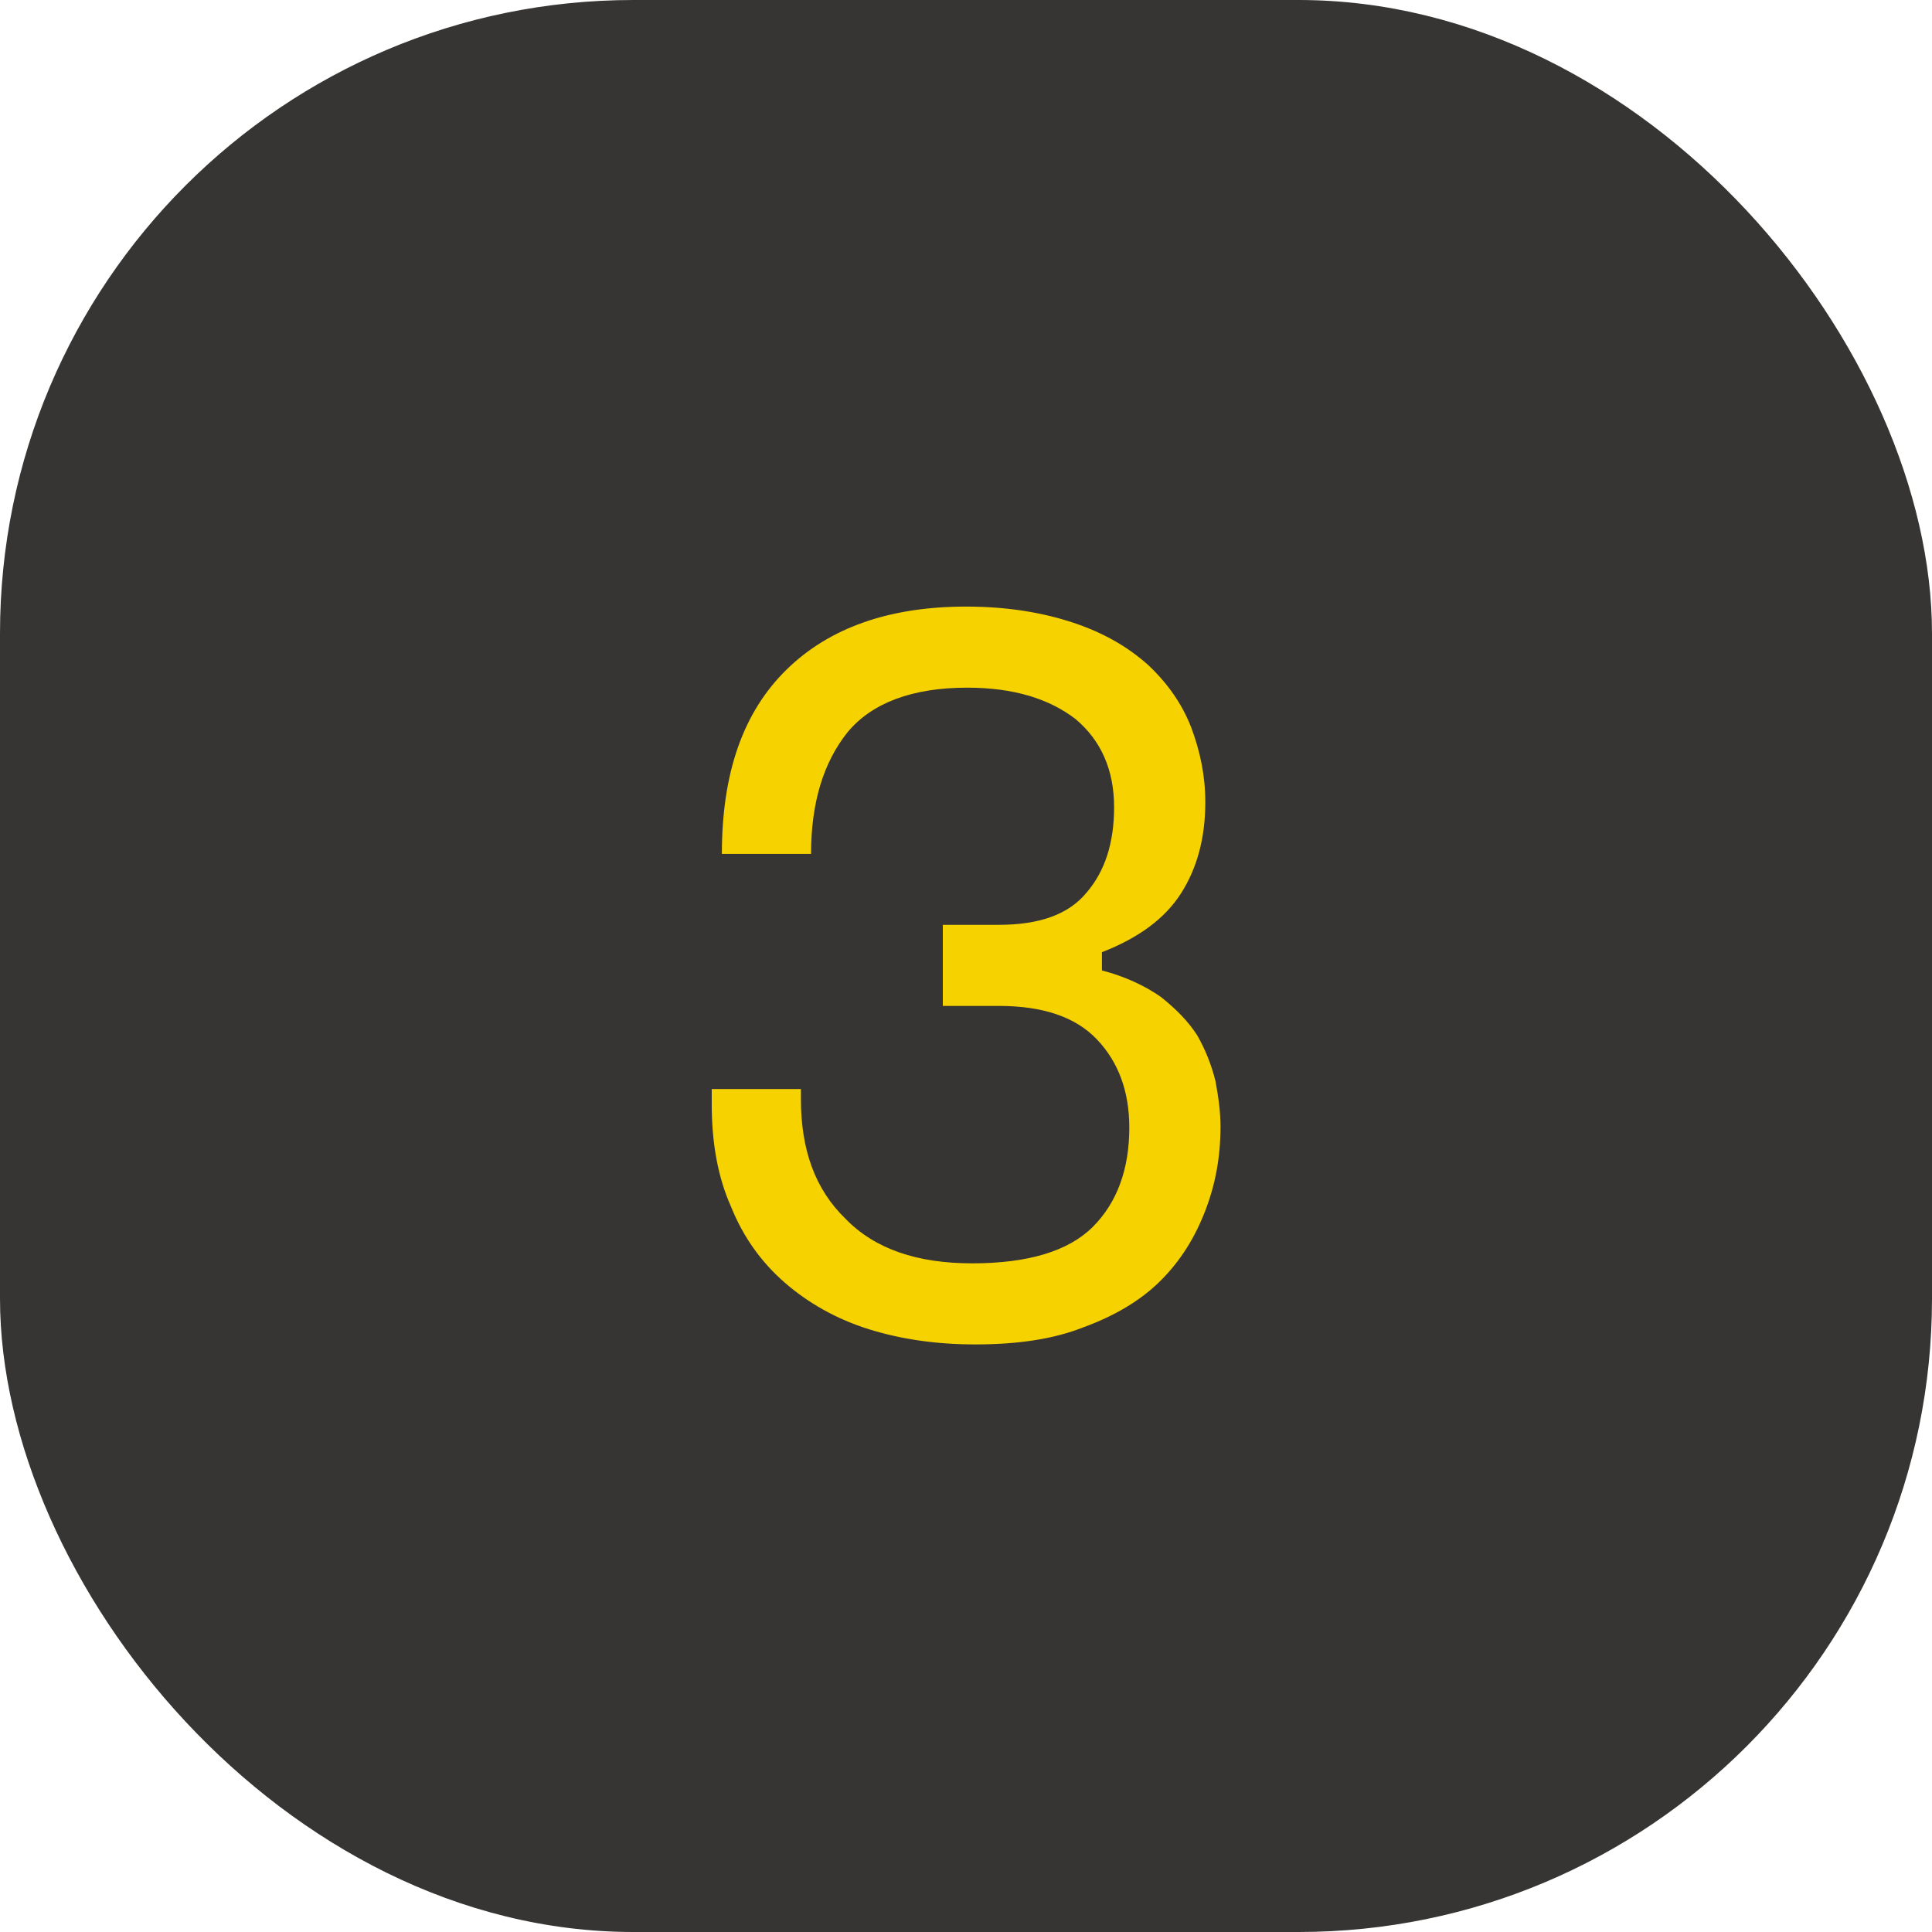
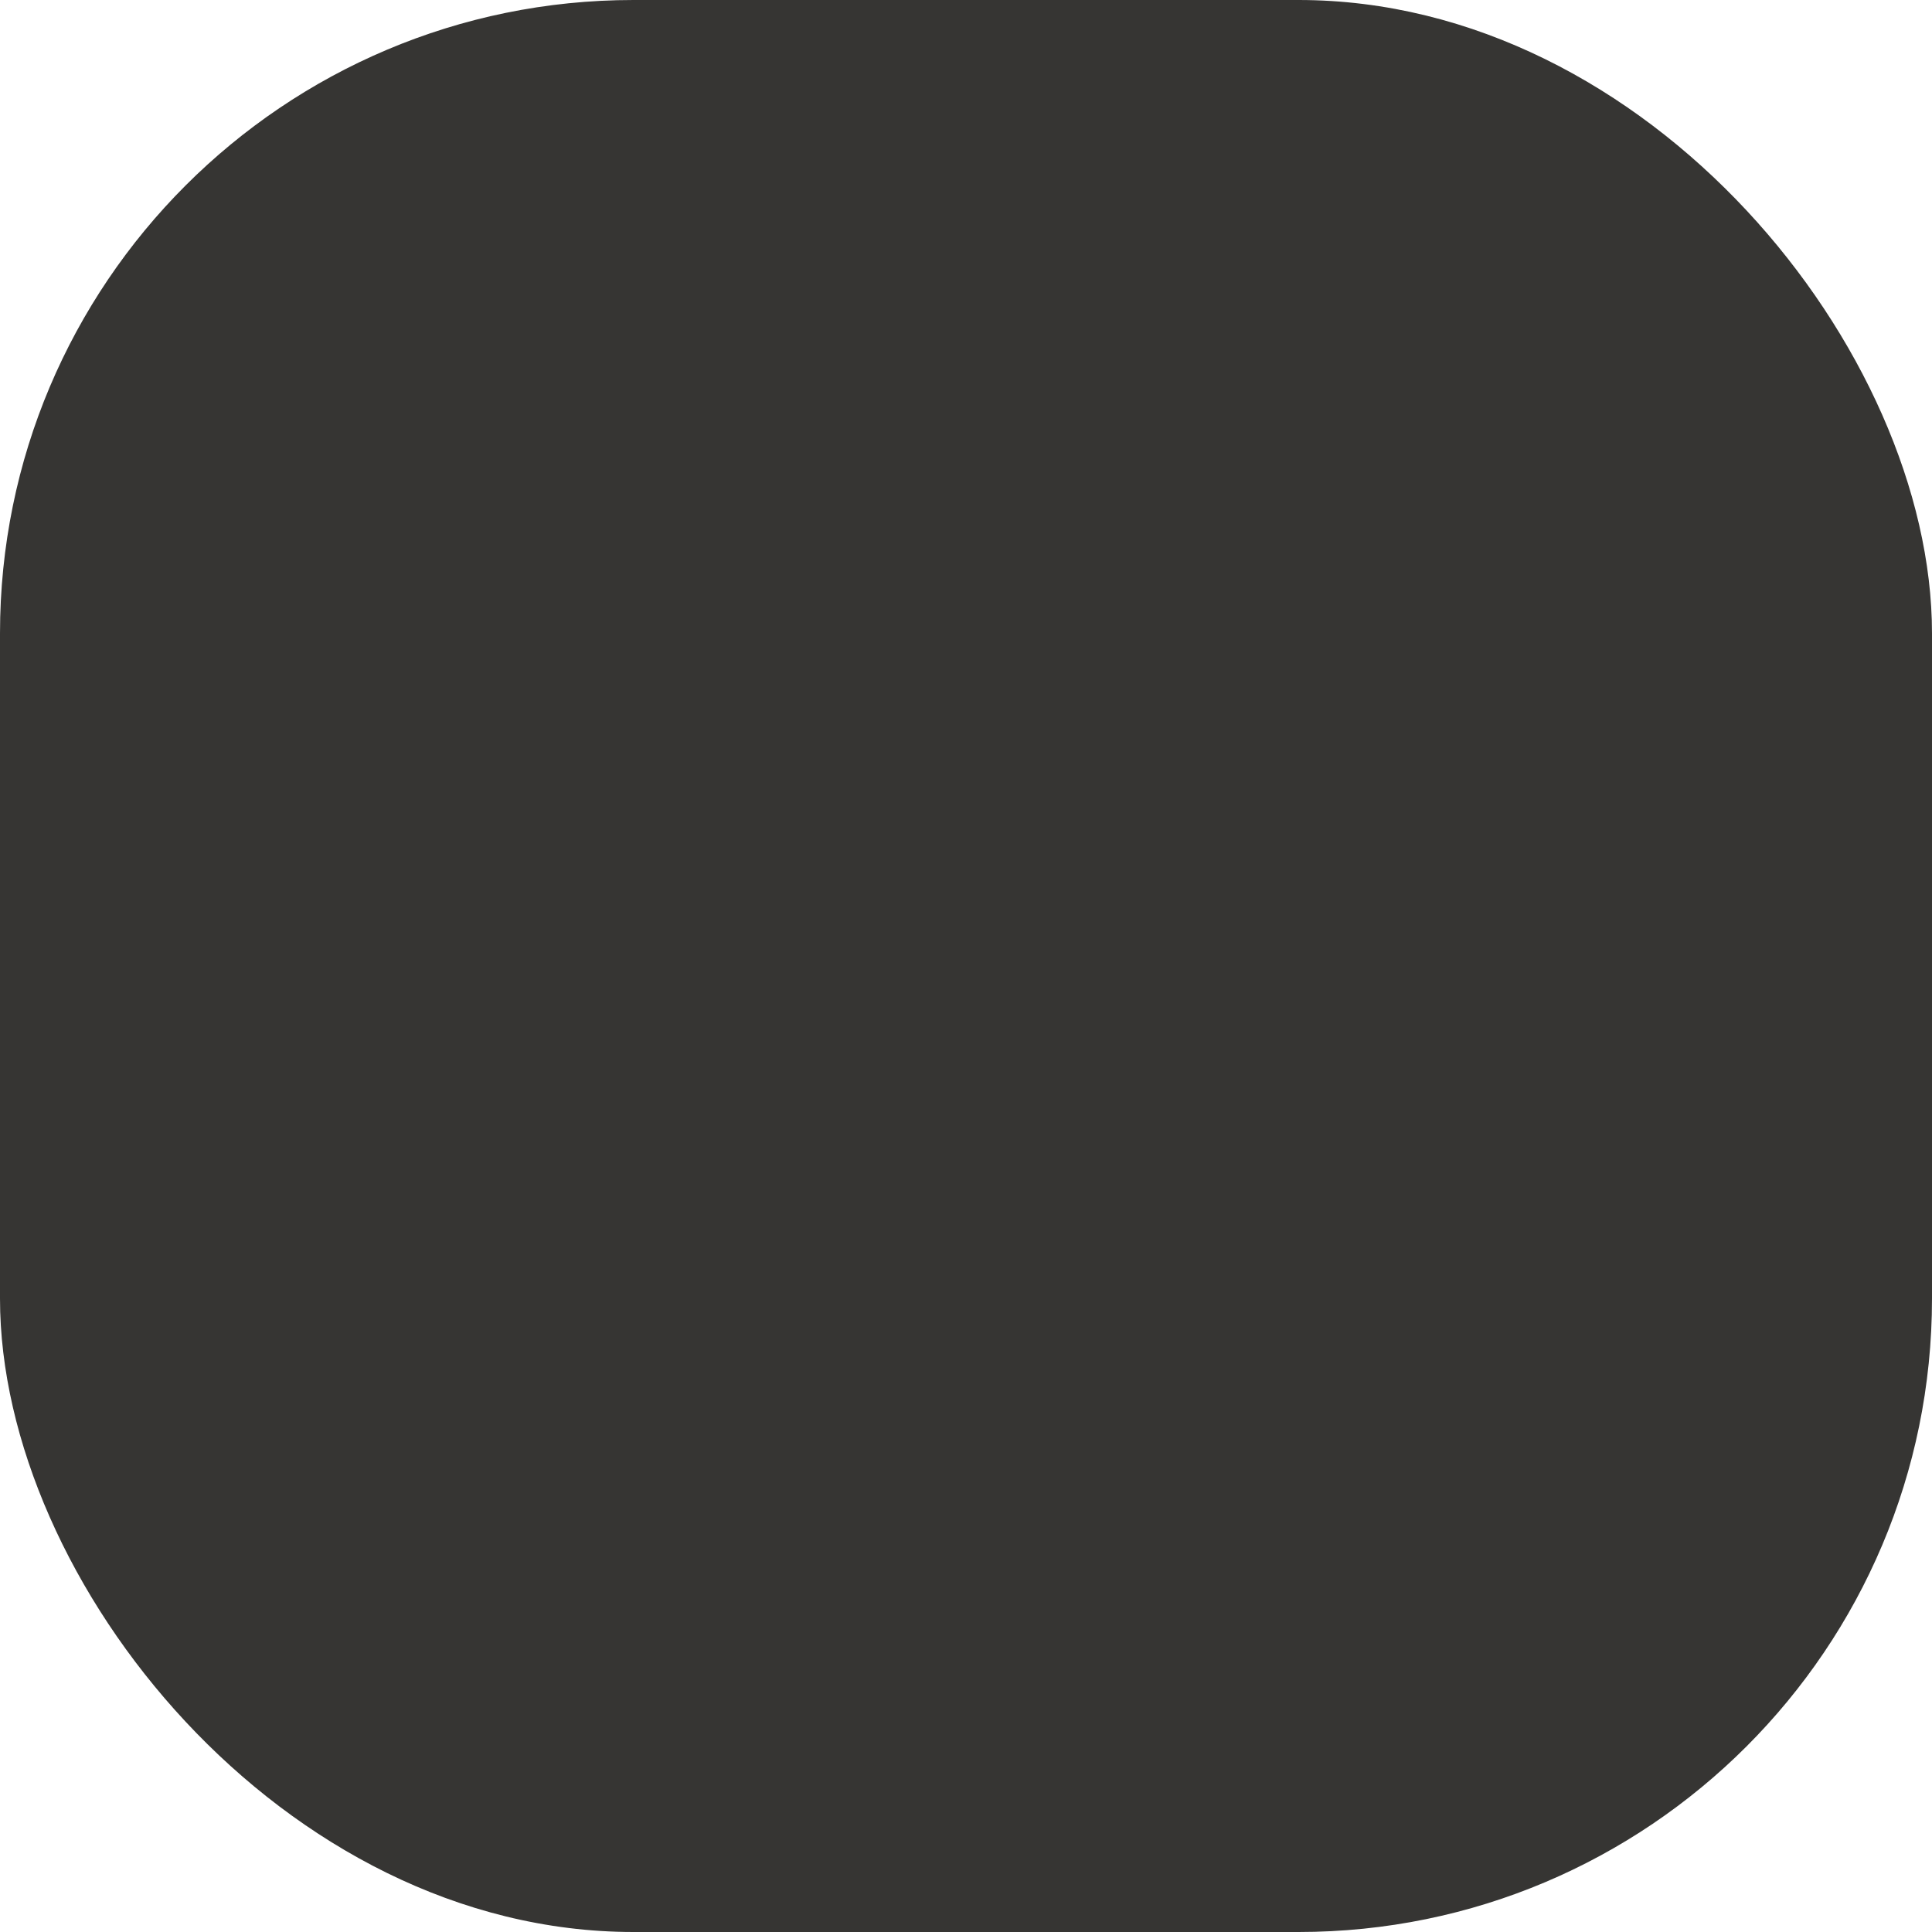
<svg xmlns="http://www.w3.org/2000/svg" width="61" height="61" viewBox="0 0 61 61" fill="none">
  <rect width="61" height="61" rx="20" fill="#363533" />
-   <path d="M22.472 34.384H25.288V34.704C25.288 36.304 25.736 37.552 26.696 38.48C27.624 39.44 28.968 39.888 30.696 39.888C32.456 39.888 33.736 39.504 34.504 38.736C35.272 37.968 35.656 36.912 35.656 35.6C35.656 34.448 35.304 33.52 34.632 32.816C33.96 32.112 32.936 31.76 31.528 31.76H29.768V29.2H31.528C32.808 29.2 33.736 28.88 34.312 28.176C34.888 27.504 35.176 26.608 35.176 25.488C35.176 24.304 34.76 23.376 33.96 22.704C33.128 22.064 32.008 21.712 30.536 21.712C28.808 21.712 27.528 22.192 26.76 23.12C25.992 24.08 25.608 25.36 25.608 26.96H22.792C22.792 24.4 23.464 22.48 24.84 21.136C26.184 19.824 28.072 19.152 30.504 19.152C31.816 19.152 32.936 19.344 33.896 19.664C34.856 19.984 35.624 20.432 36.264 21.008C36.872 21.584 37.32 22.224 37.608 22.96C37.896 23.728 38.056 24.496 38.056 25.328C38.056 26.448 37.8 27.408 37.288 28.208C36.776 29.008 35.944 29.616 34.792 30.064V30.64C35.528 30.832 36.136 31.12 36.648 31.472C37.128 31.856 37.512 32.24 37.8 32.688C38.056 33.136 38.248 33.616 38.376 34.128C38.472 34.64 38.536 35.12 38.536 35.568C38.536 36.528 38.376 37.392 38.056 38.224C37.736 39.056 37.288 39.792 36.648 40.432C36.008 41.072 35.176 41.552 34.216 41.904C33.256 42.288 32.104 42.448 30.792 42.448C29.576 42.448 28.456 42.288 27.432 41.968C26.408 41.648 25.512 41.136 24.776 40.496C24.04 39.856 23.464 39.056 23.08 38.096C22.664 37.168 22.472 36.08 22.472 34.864V34.384Z" fill="#F5D200" />
</svg>